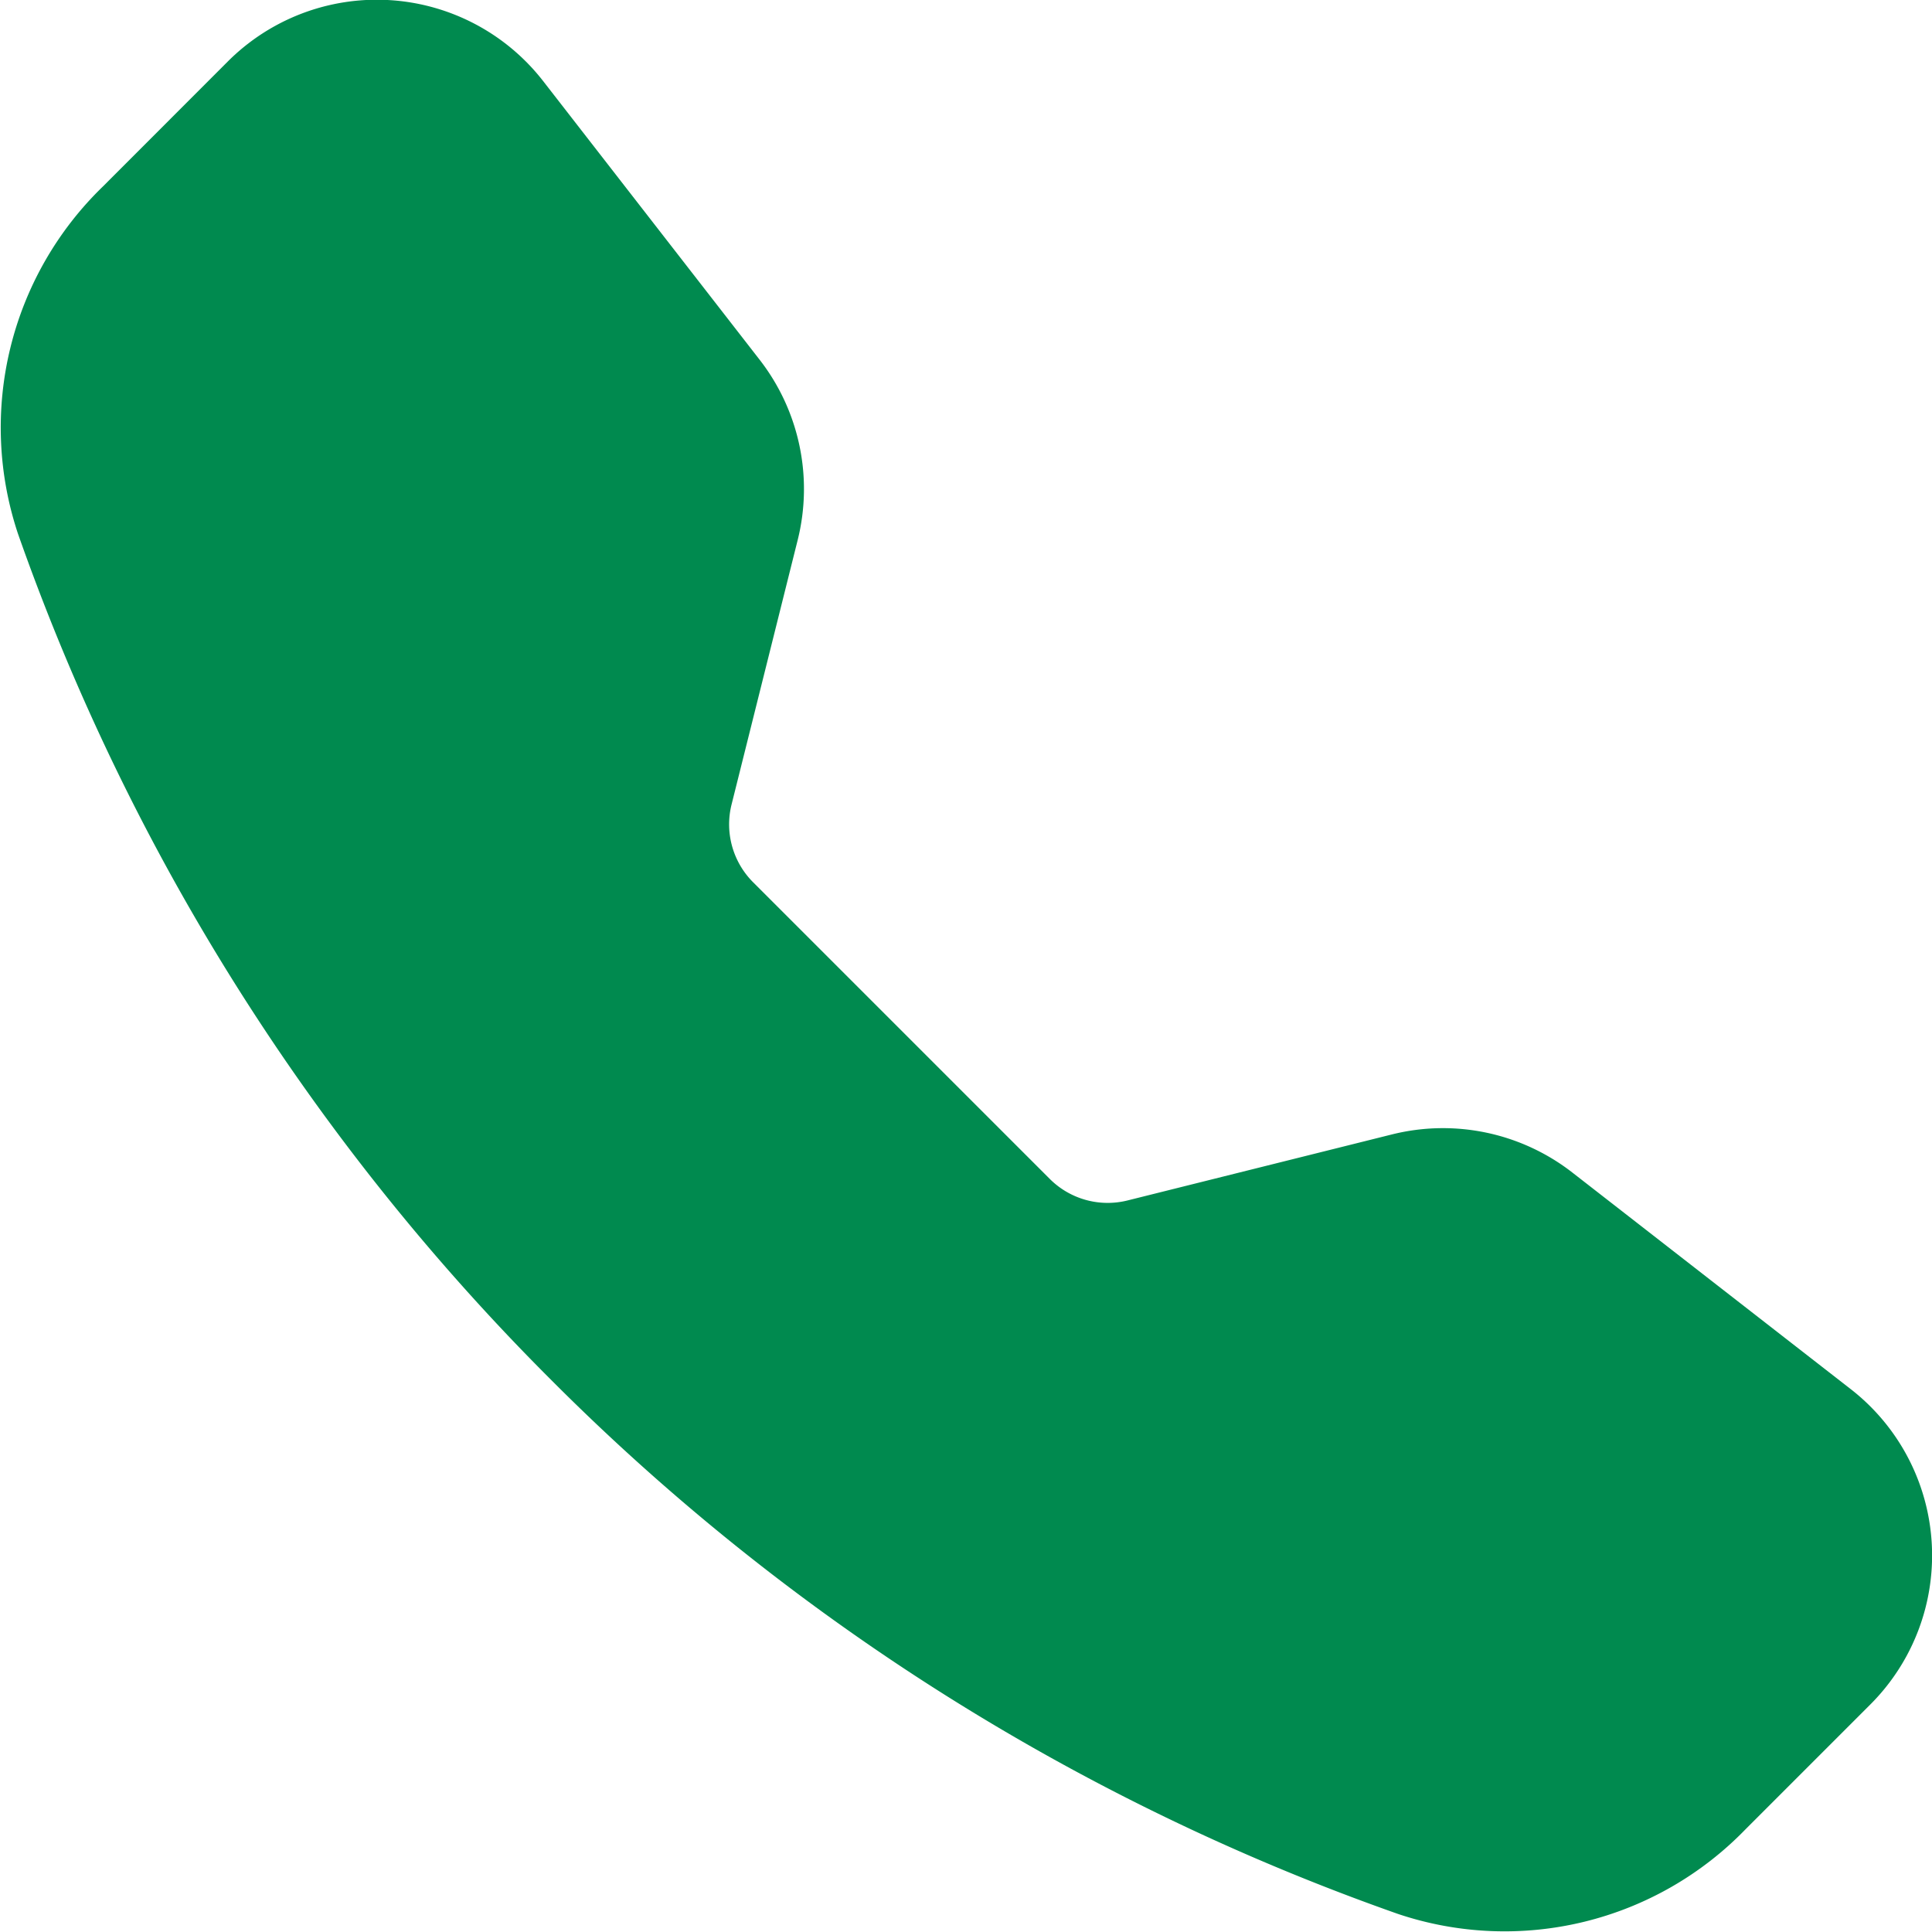
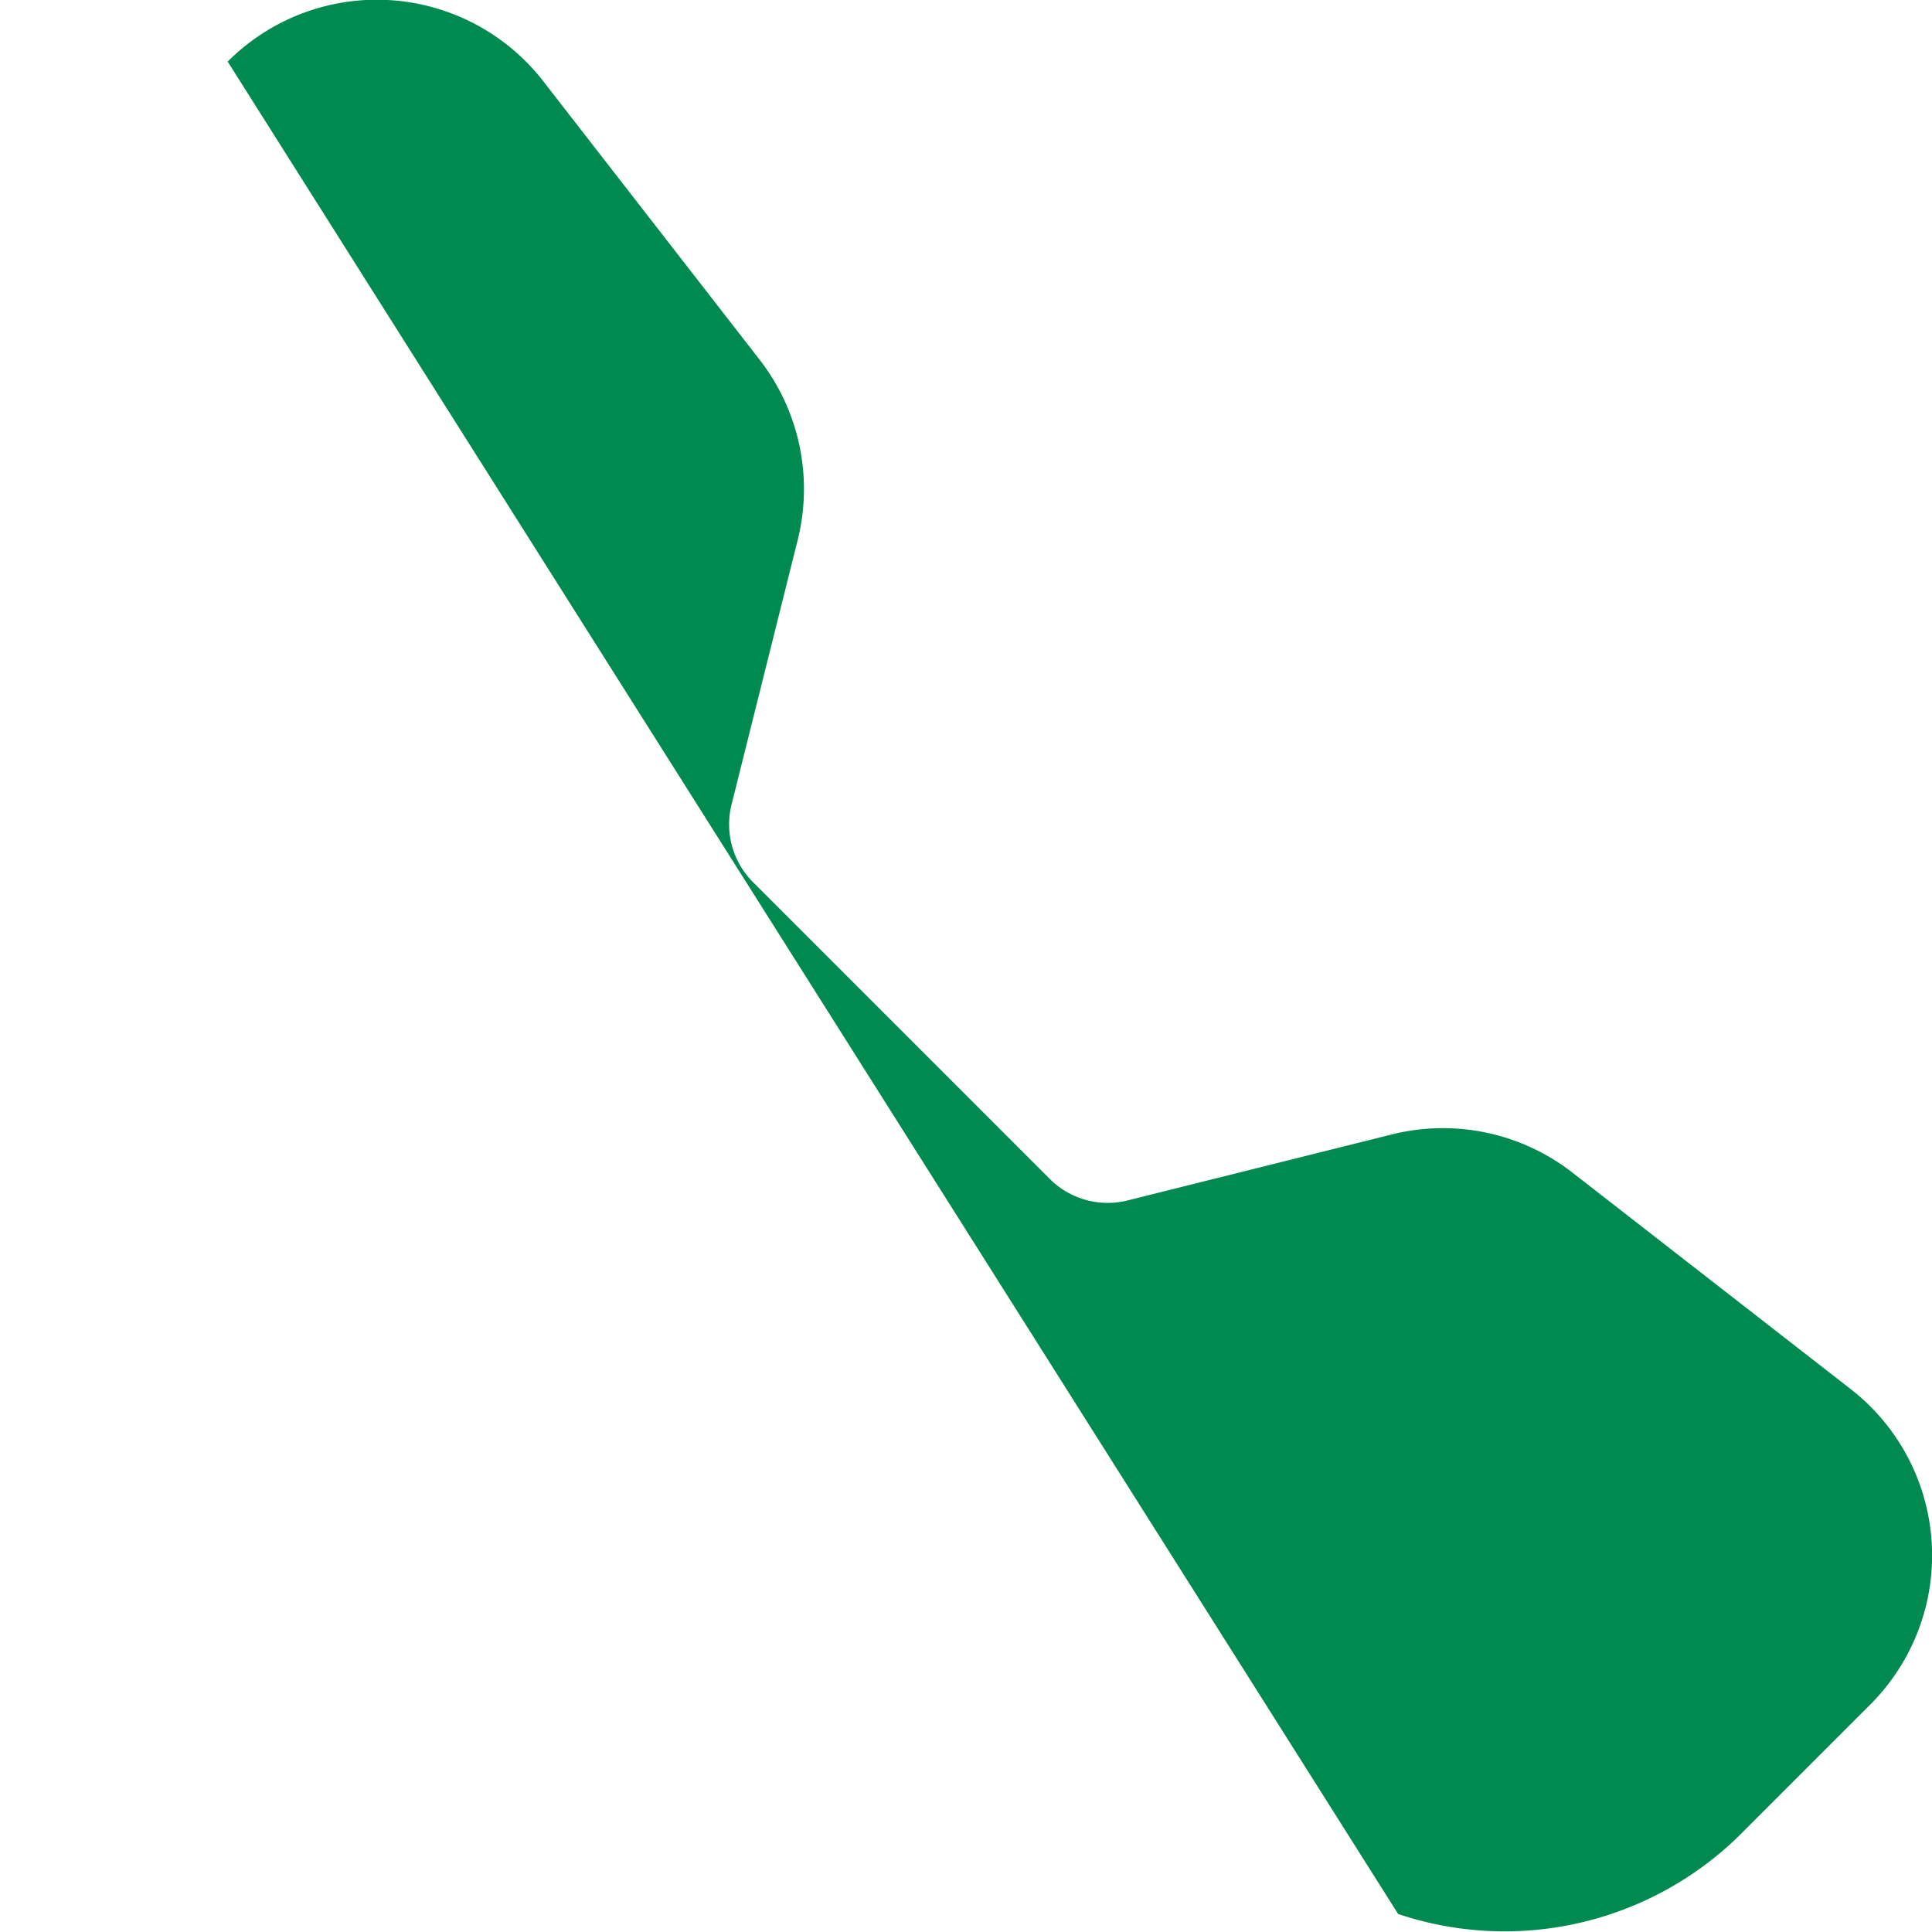
<svg xmlns="http://www.w3.org/2000/svg" width="18.88" height="18.879" viewBox="0 0 18.88 18.879">
  <g id="contact_icon_tell" transform="translate(0.006 -0.01)">
    <g id="グループ_118" data-name="グループ 118" transform="translate(-0.006 0.01)">
-       <path id="パス_165" data-name="パス 165" d="M2.219.612A2.059,2.059,0,0,1,5.3.8L7.417,3.525a2.058,2.058,0,0,1,.372,1.763L7.143,7.872a.8.8,0,0,0,.21.759l2.9,2.9a.8.8,0,0,0,.76.21l2.583-.645a2.059,2.059,0,0,1,1.763.372l2.721,2.117a2.059,2.059,0,0,1,.192,3.081l-1.22,1.22a3.277,3.277,0,0,1-3.395.828A21.988,21.988,0,0,1,5.385,13.5,21.988,21.988,0,0,1,.17,5.227,3.28,3.28,0,0,1,1,1.832Z" transform="translate(0.006 -0.01)" fill="#008a4f" fill-rule="evenodd" />
+       <path id="パス_165" data-name="パス 165" d="M2.219.612A2.059,2.059,0,0,1,5.3.8L7.417,3.525a2.058,2.058,0,0,1,.372,1.763L7.143,7.872a.8.8,0,0,0,.21.759l2.9,2.9a.8.8,0,0,0,.76.21l2.583-.645a2.059,2.059,0,0,1,1.763.372l2.721,2.117a2.059,2.059,0,0,1,.192,3.081l-1.22,1.22a3.277,3.277,0,0,1-3.395.828Z" transform="translate(0.006 -0.01)" fill="#008a4f" fill-rule="evenodd" />
    </g>
  </g>
</svg>